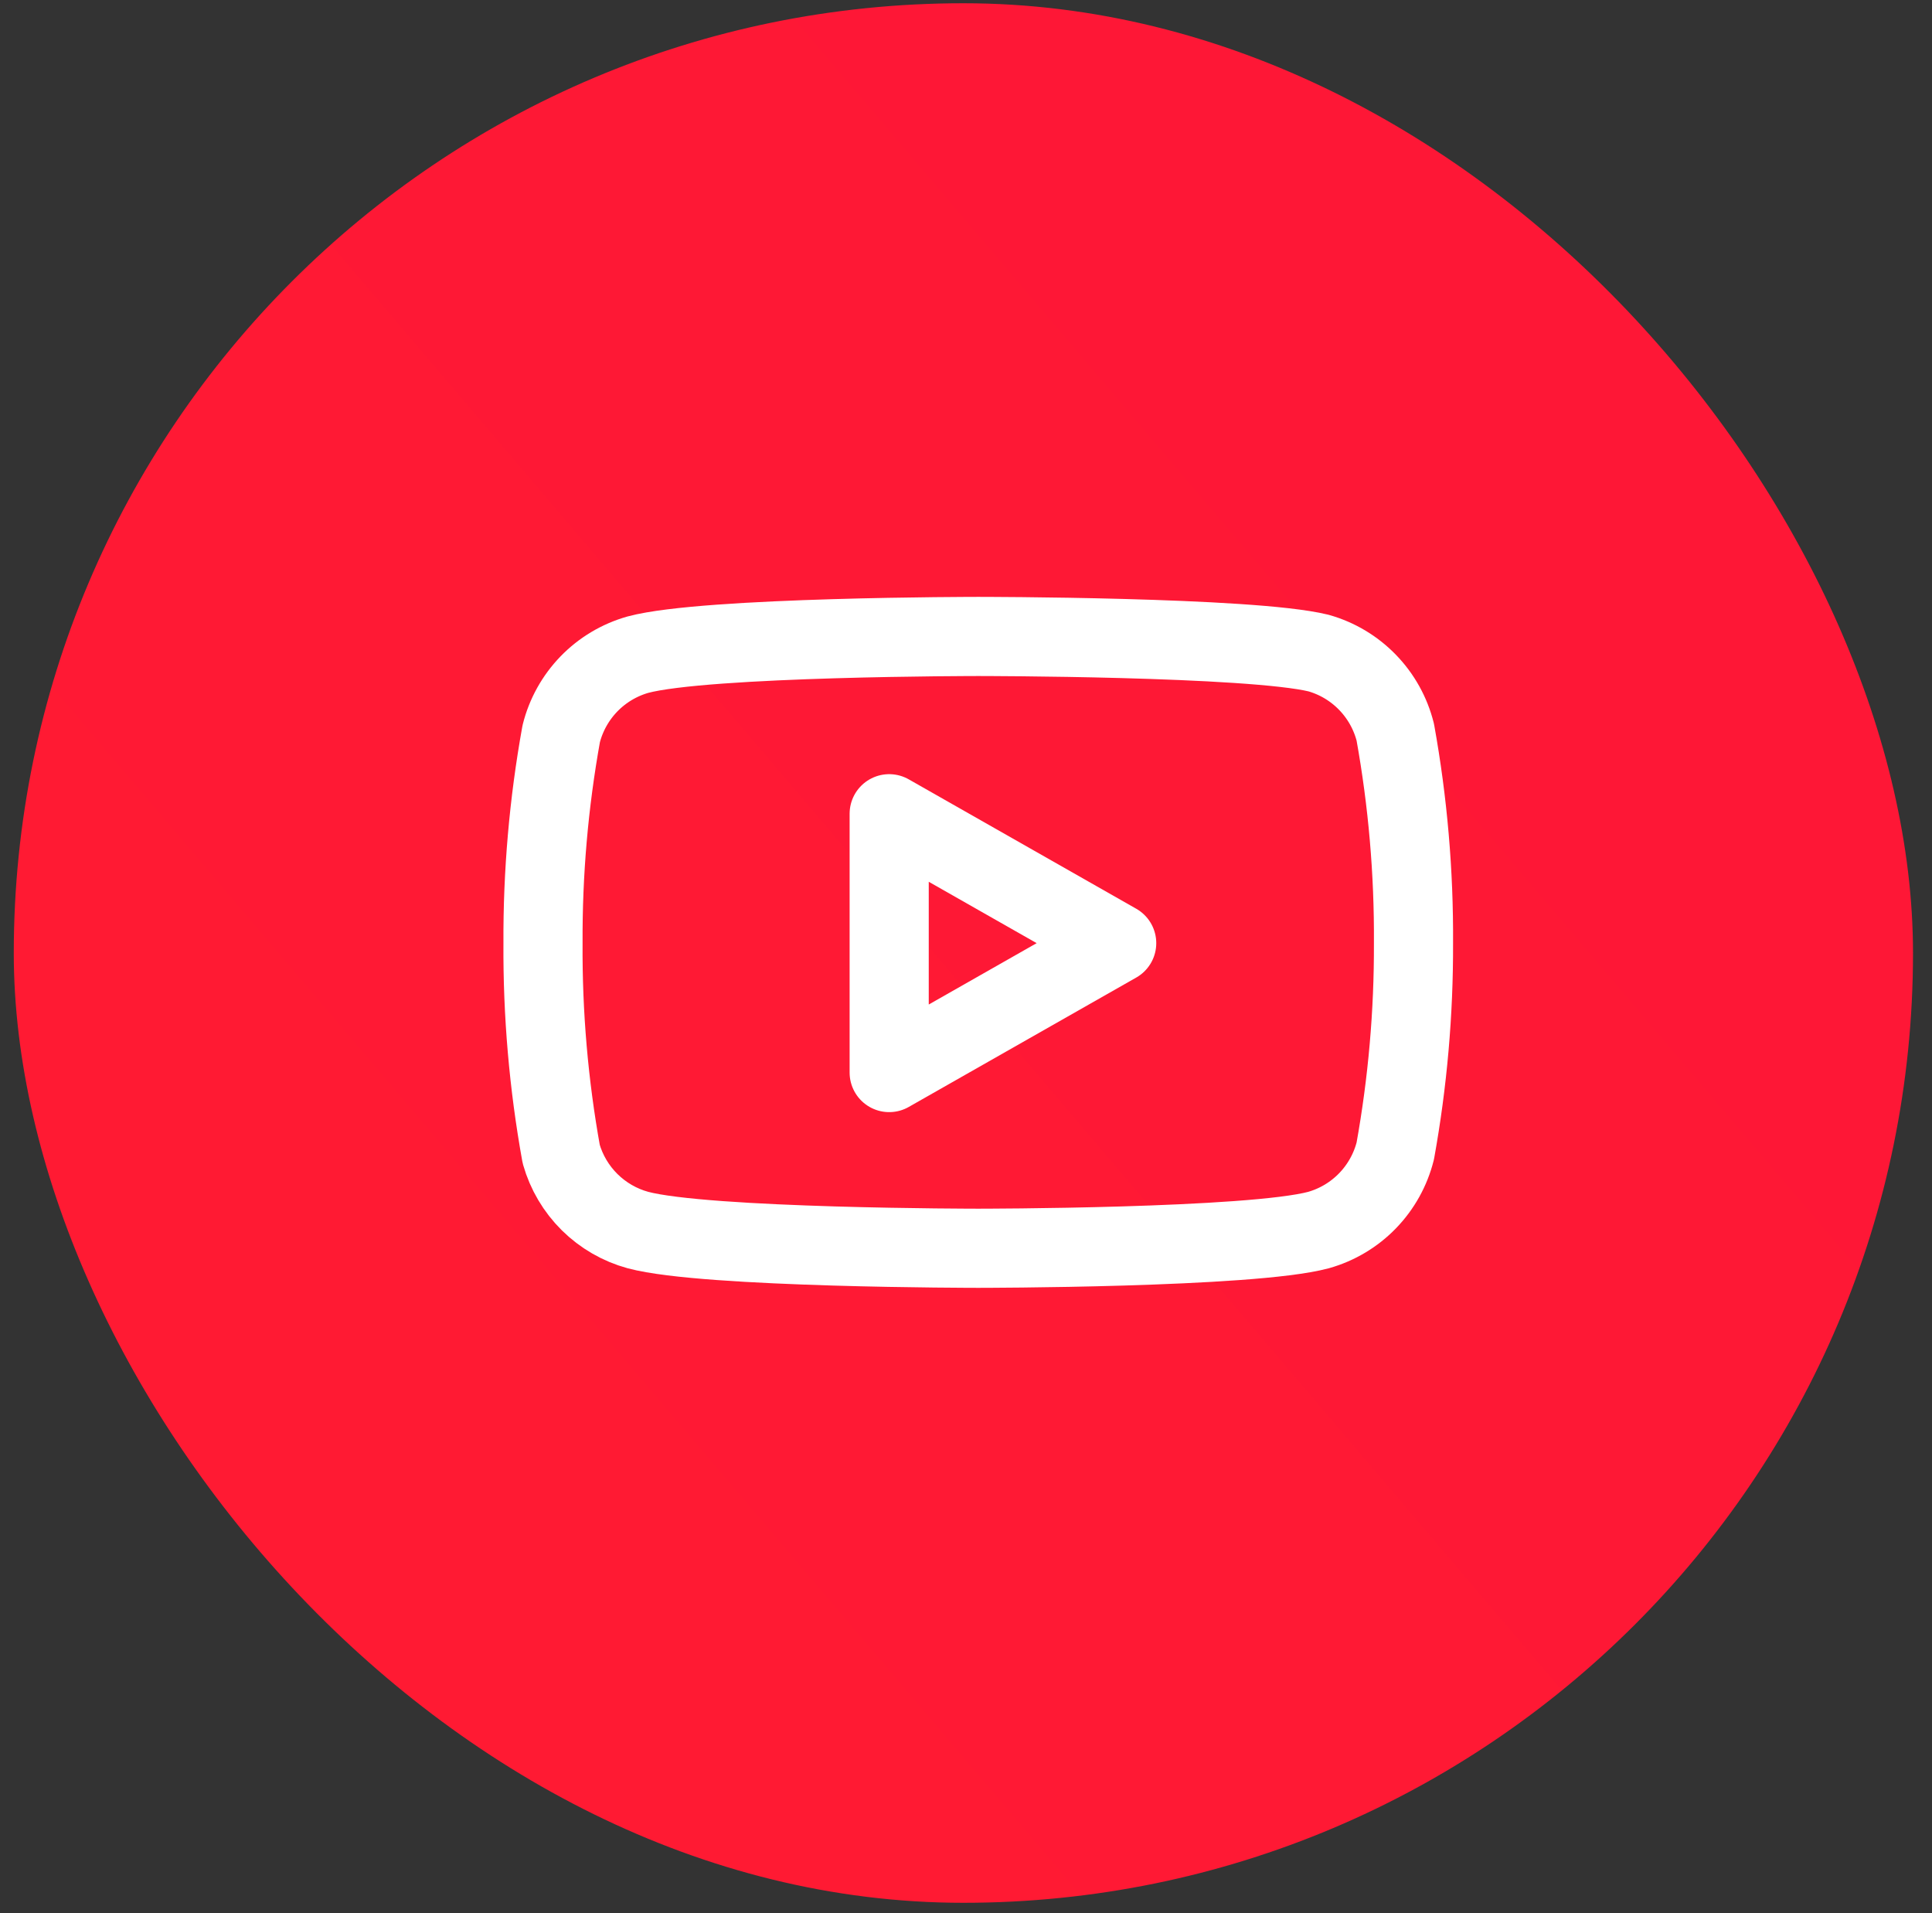
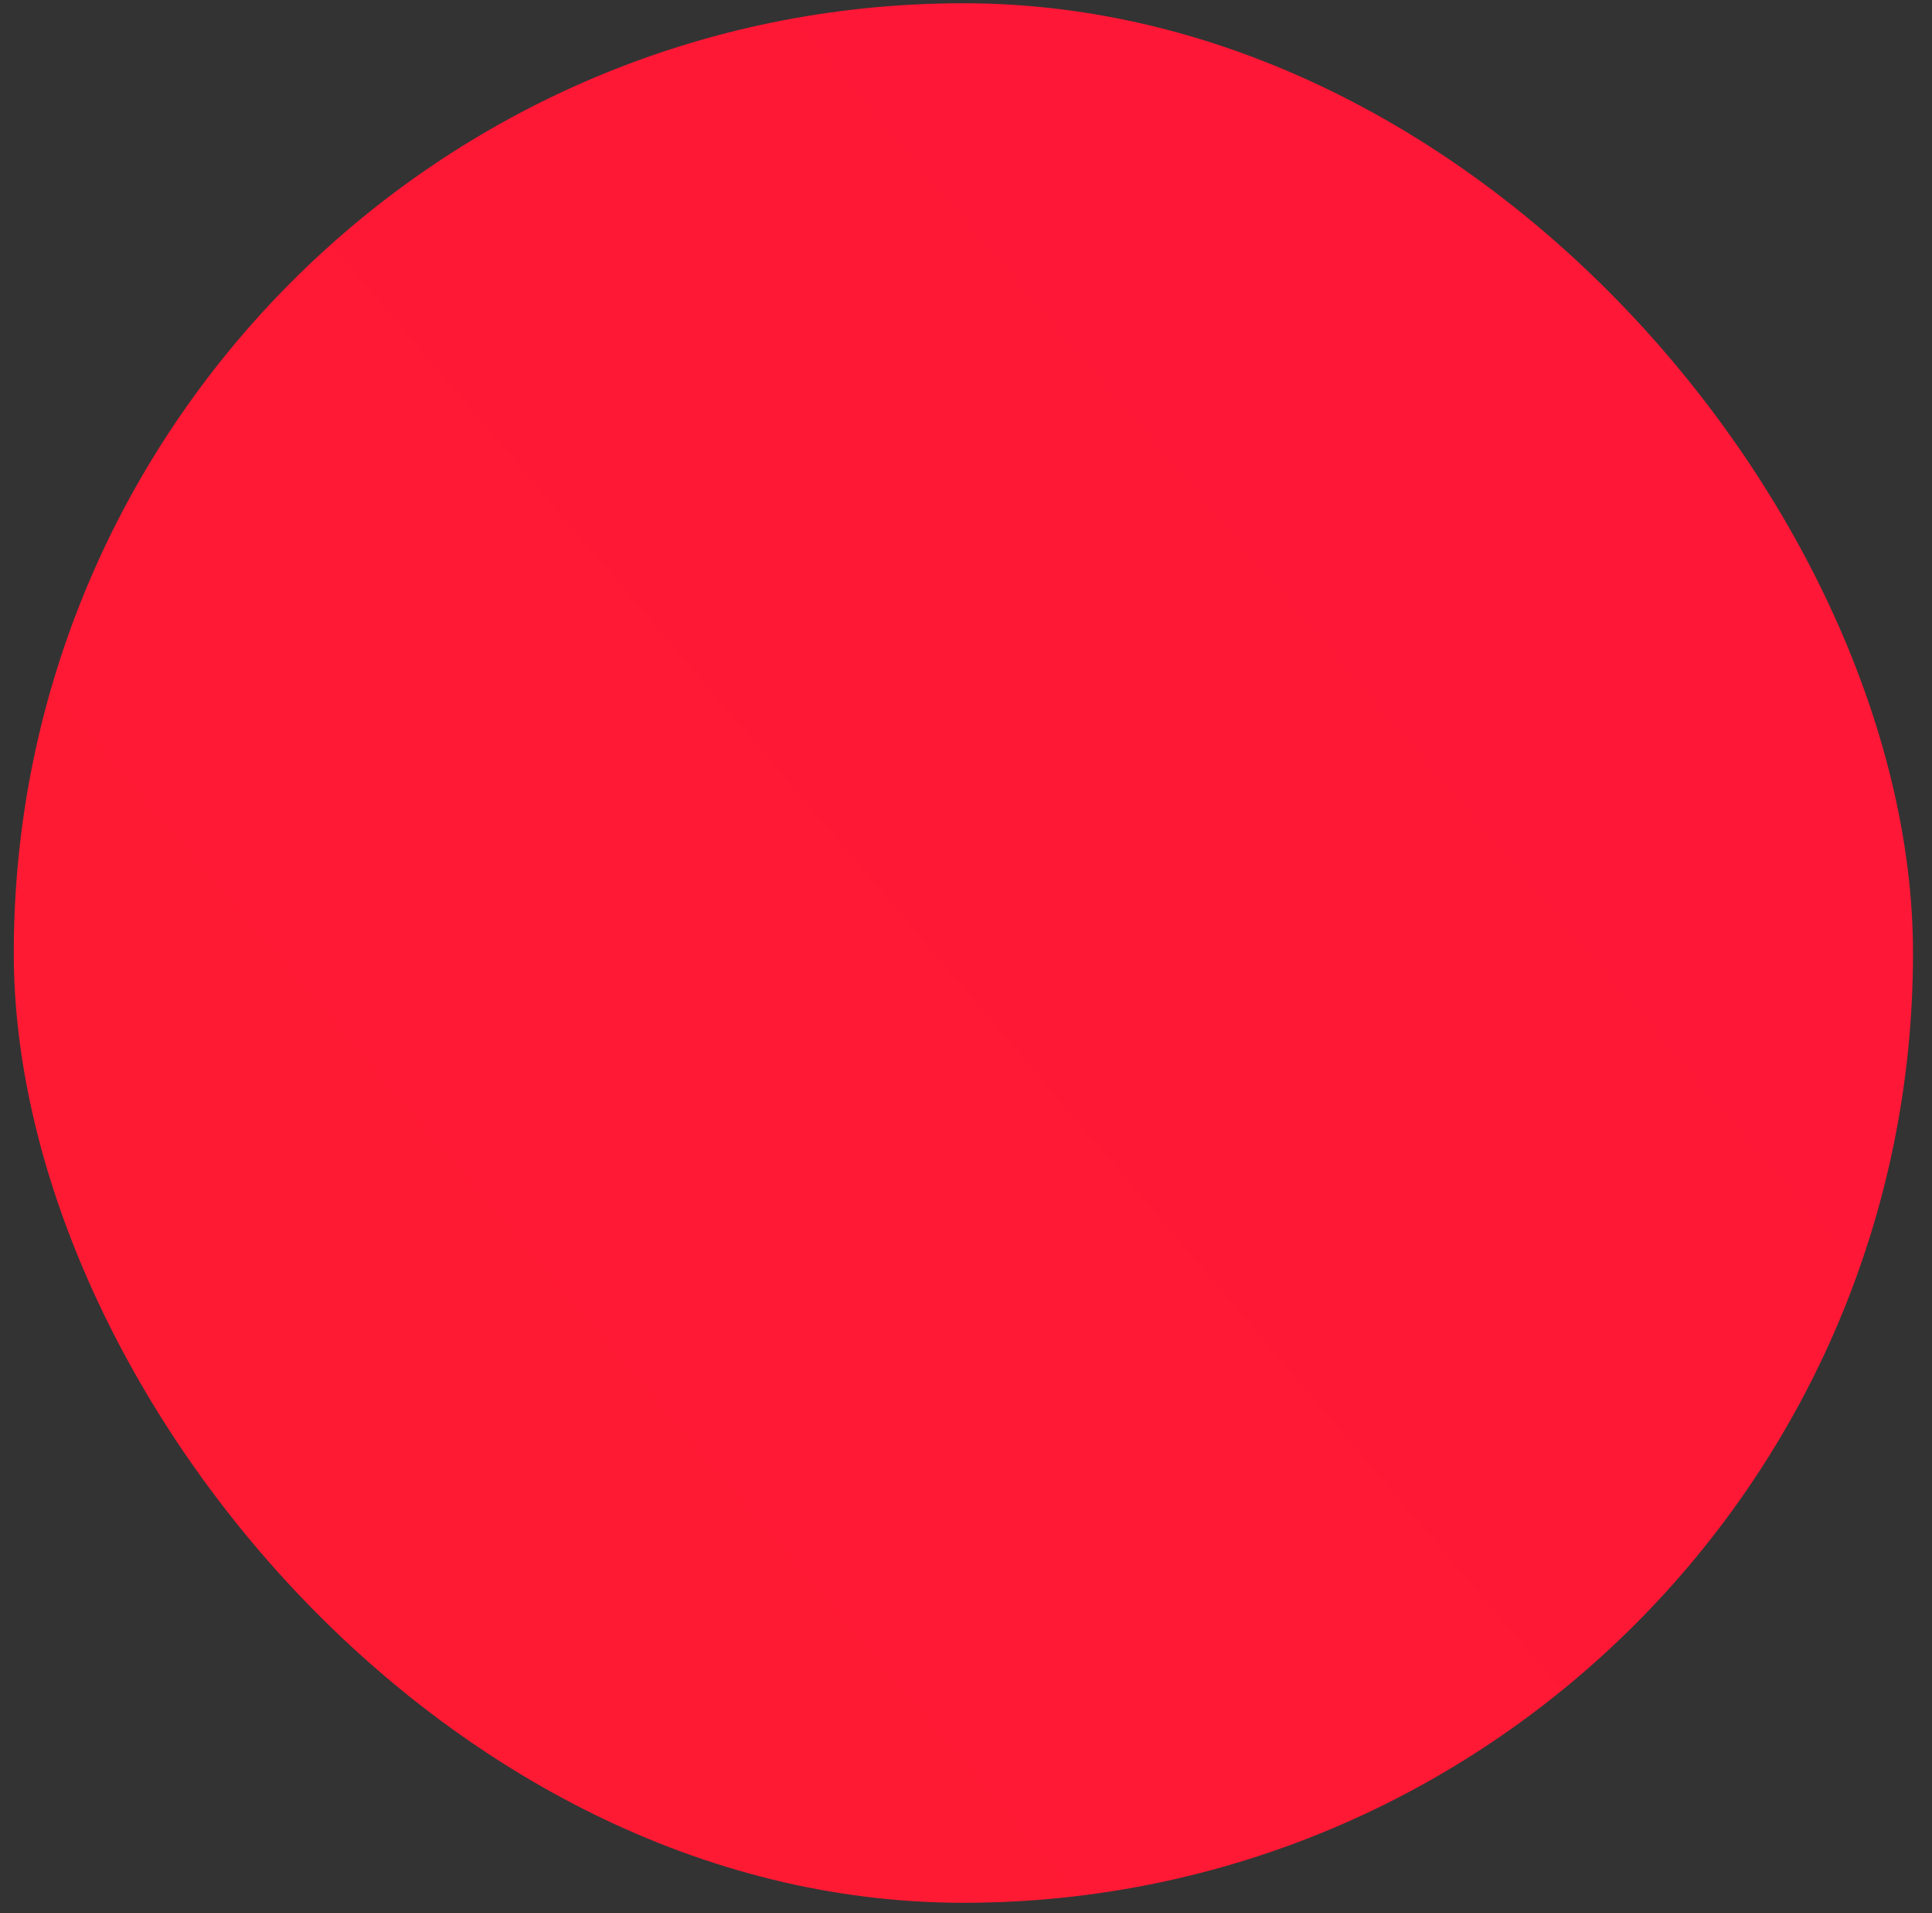
<svg xmlns="http://www.w3.org/2000/svg" width="100" height="99" viewBox="0 0 100 99" fill="none">
  <rect x="0" y="0" width="100" height="99" fill="#333333" stroke="none" />
  <rect x="0.713" y="0.168" width="98.304" height="98.304" rx="49.152" fill="url(#paint0_linear_10_504)" />
  <g clip-path="url(#clip0_10_504)">
-     <path d="M72.22 37.893C71.976 36.921 71.481 36.031 70.783 35.312C70.086 34.592 69.211 34.07 68.246 33.797C64.724 32.937 50.634 32.937 50.634 32.937C50.634 32.937 36.543 32.937 33.021 33.879C32.057 34.152 31.182 34.674 30.484 35.393C29.787 36.113 29.291 37.003 29.048 37.975C28.403 41.55 28.088 45.176 28.106 48.809C28.083 52.469 28.398 56.123 29.048 59.725C29.316 60.667 29.823 61.523 30.518 62.212C31.215 62.901 32.076 63.399 33.021 63.657C36.543 64.599 50.634 64.599 50.634 64.599C50.634 64.599 64.724 64.599 68.246 63.657C69.211 63.384 70.086 62.862 70.783 62.143C71.481 61.423 71.976 60.533 72.22 59.561C72.859 56.013 73.175 52.414 73.162 48.809C73.185 45.149 72.869 41.495 72.22 37.893Z" stroke="white" stroke-width="4.096" stroke-linecap="round" stroke-linejoin="round" />
-     <path d="M46.024 55.506L57.8 48.809L46.024 42.112V55.506Z" stroke="white" stroke-width="4.096" stroke-linecap="round" stroke-linejoin="round" />
-   </g>
+     </g>
  <defs>
    <linearGradient id="paint0_linear_10_504" x1="99.785" y1="10.152" x2="1.481" y2="93.864" gradientUnits="userSpaceOnUse">
      <stop stop-color="#FE1637" />
      <stop offset="1" stop-color="#FF1B32" />
    </linearGradient>
    <clipPath id="clip0_10_504">
-       <rect width="49.152" height="49.152" fill="white" transform="translate(26.057 24.745)" />
-     </clipPath>
+       </clipPath>
  </defs>
</svg>